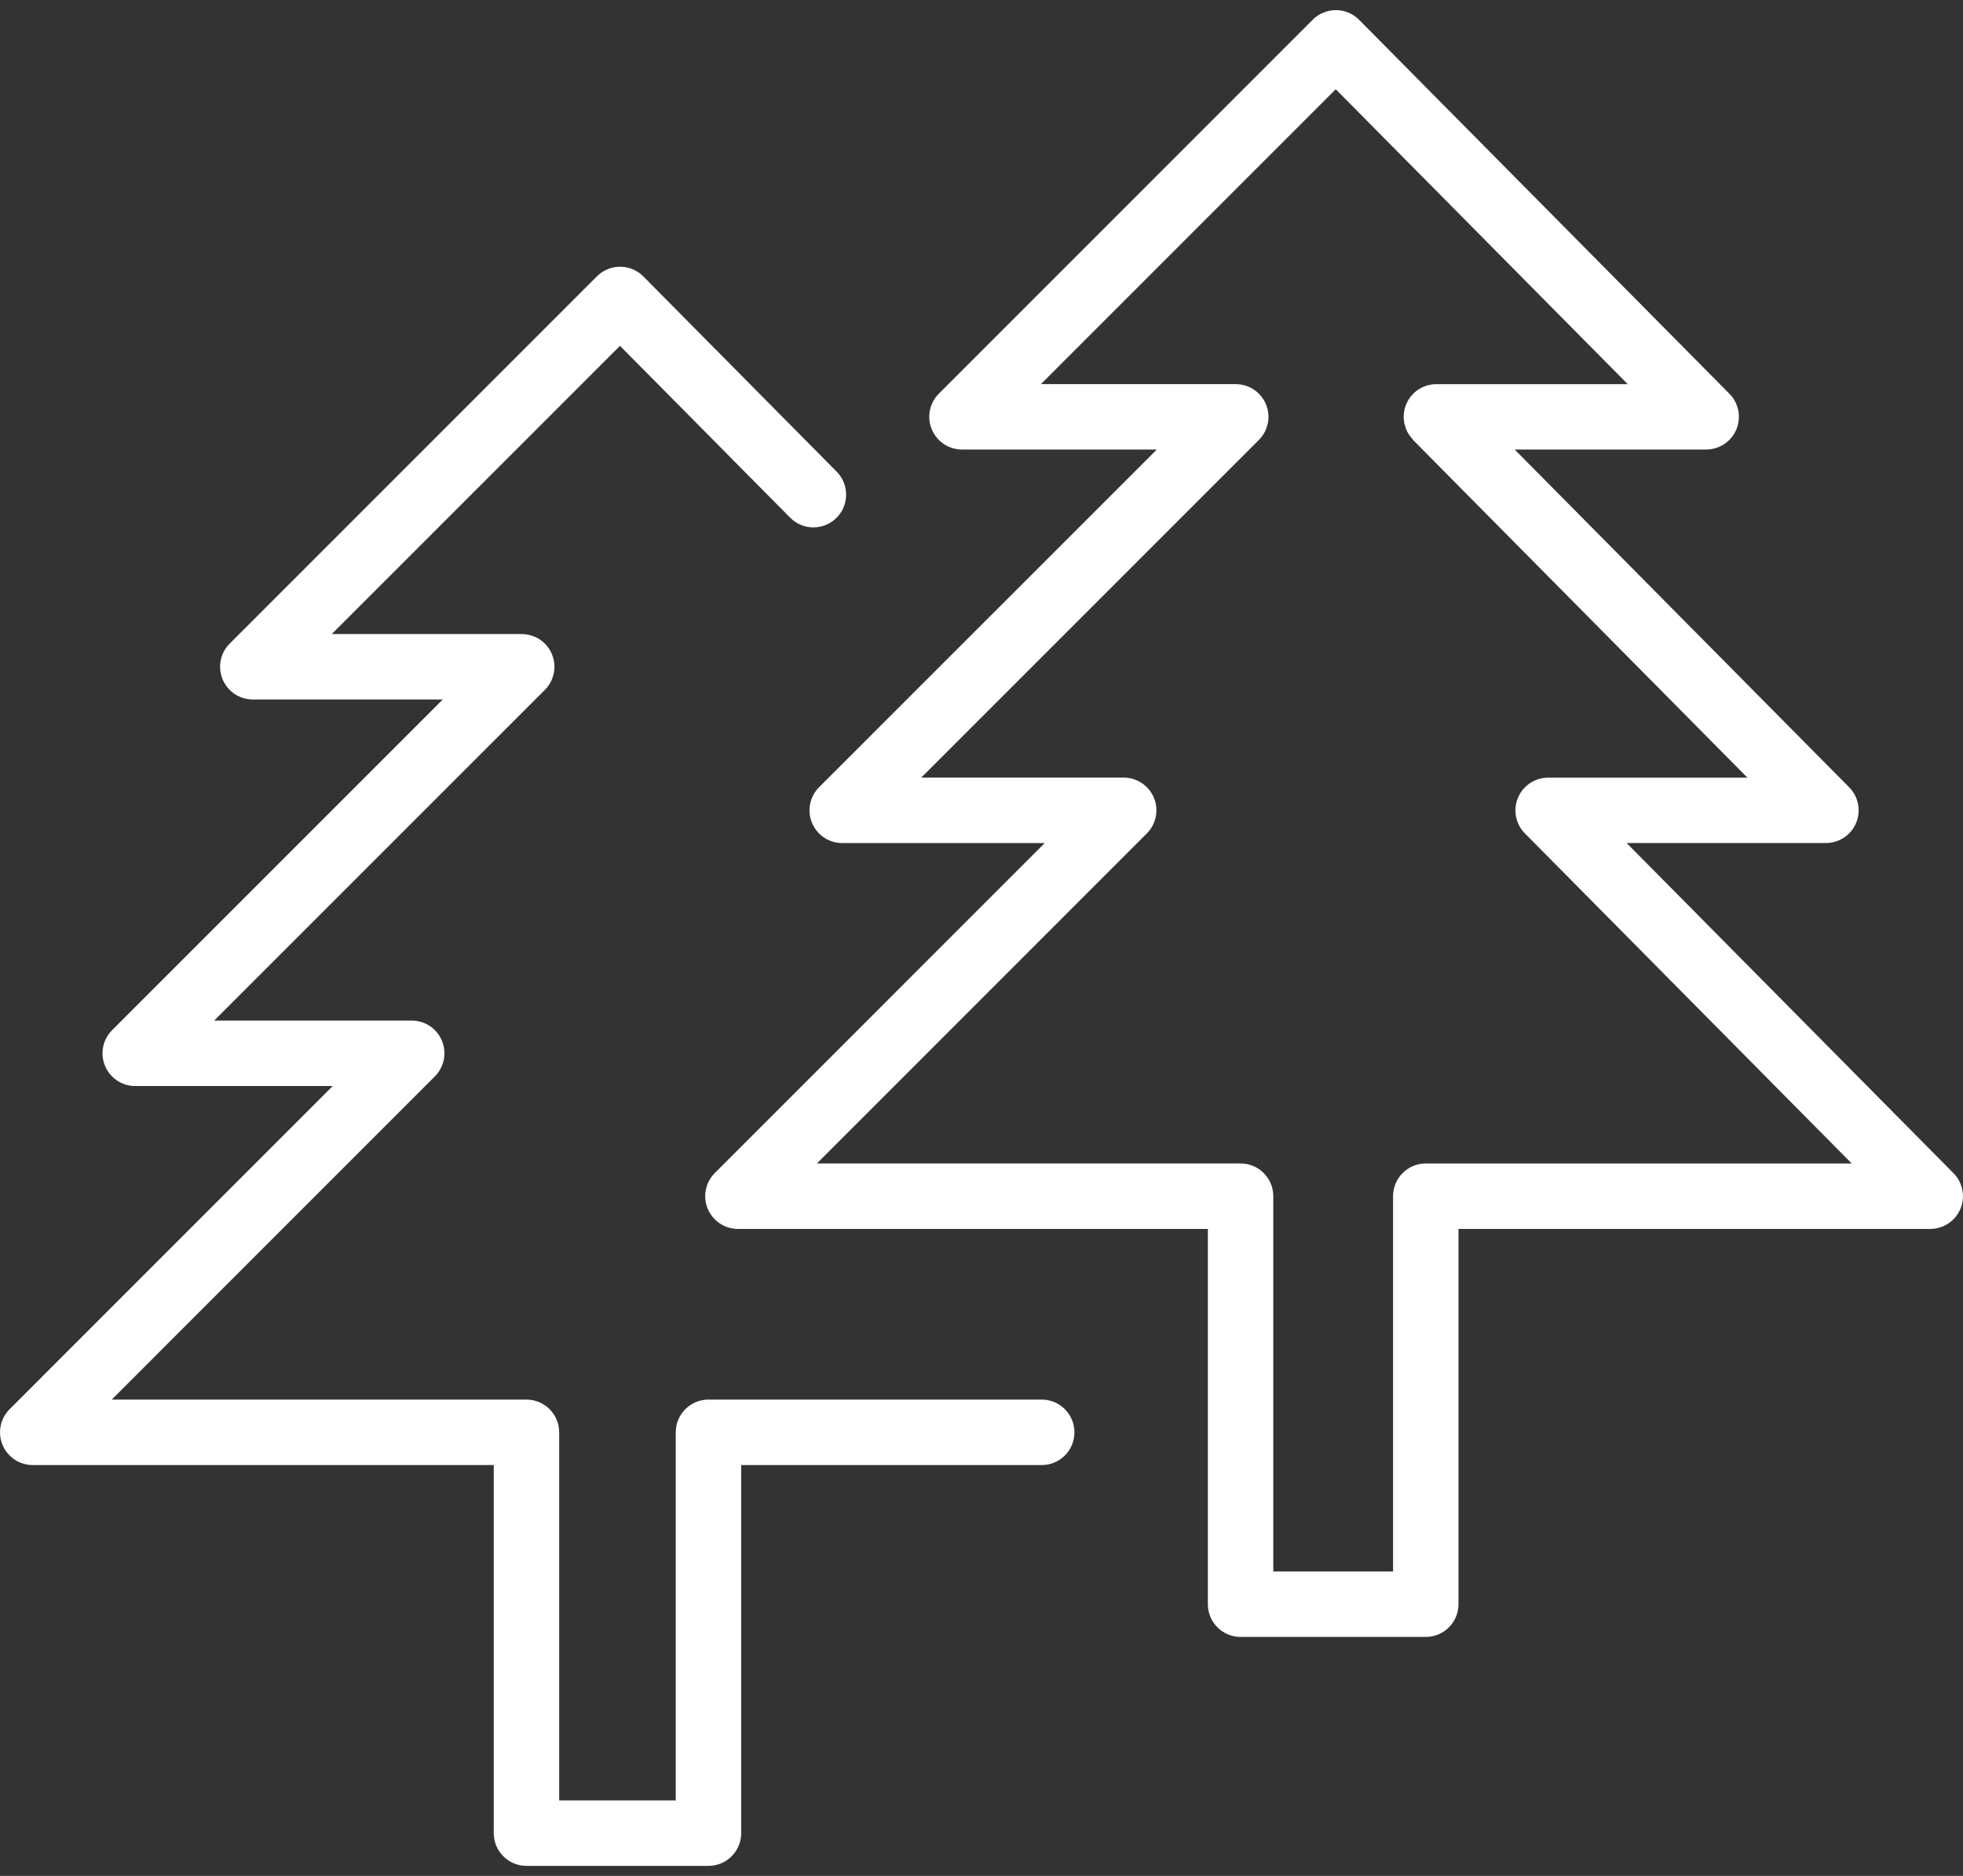
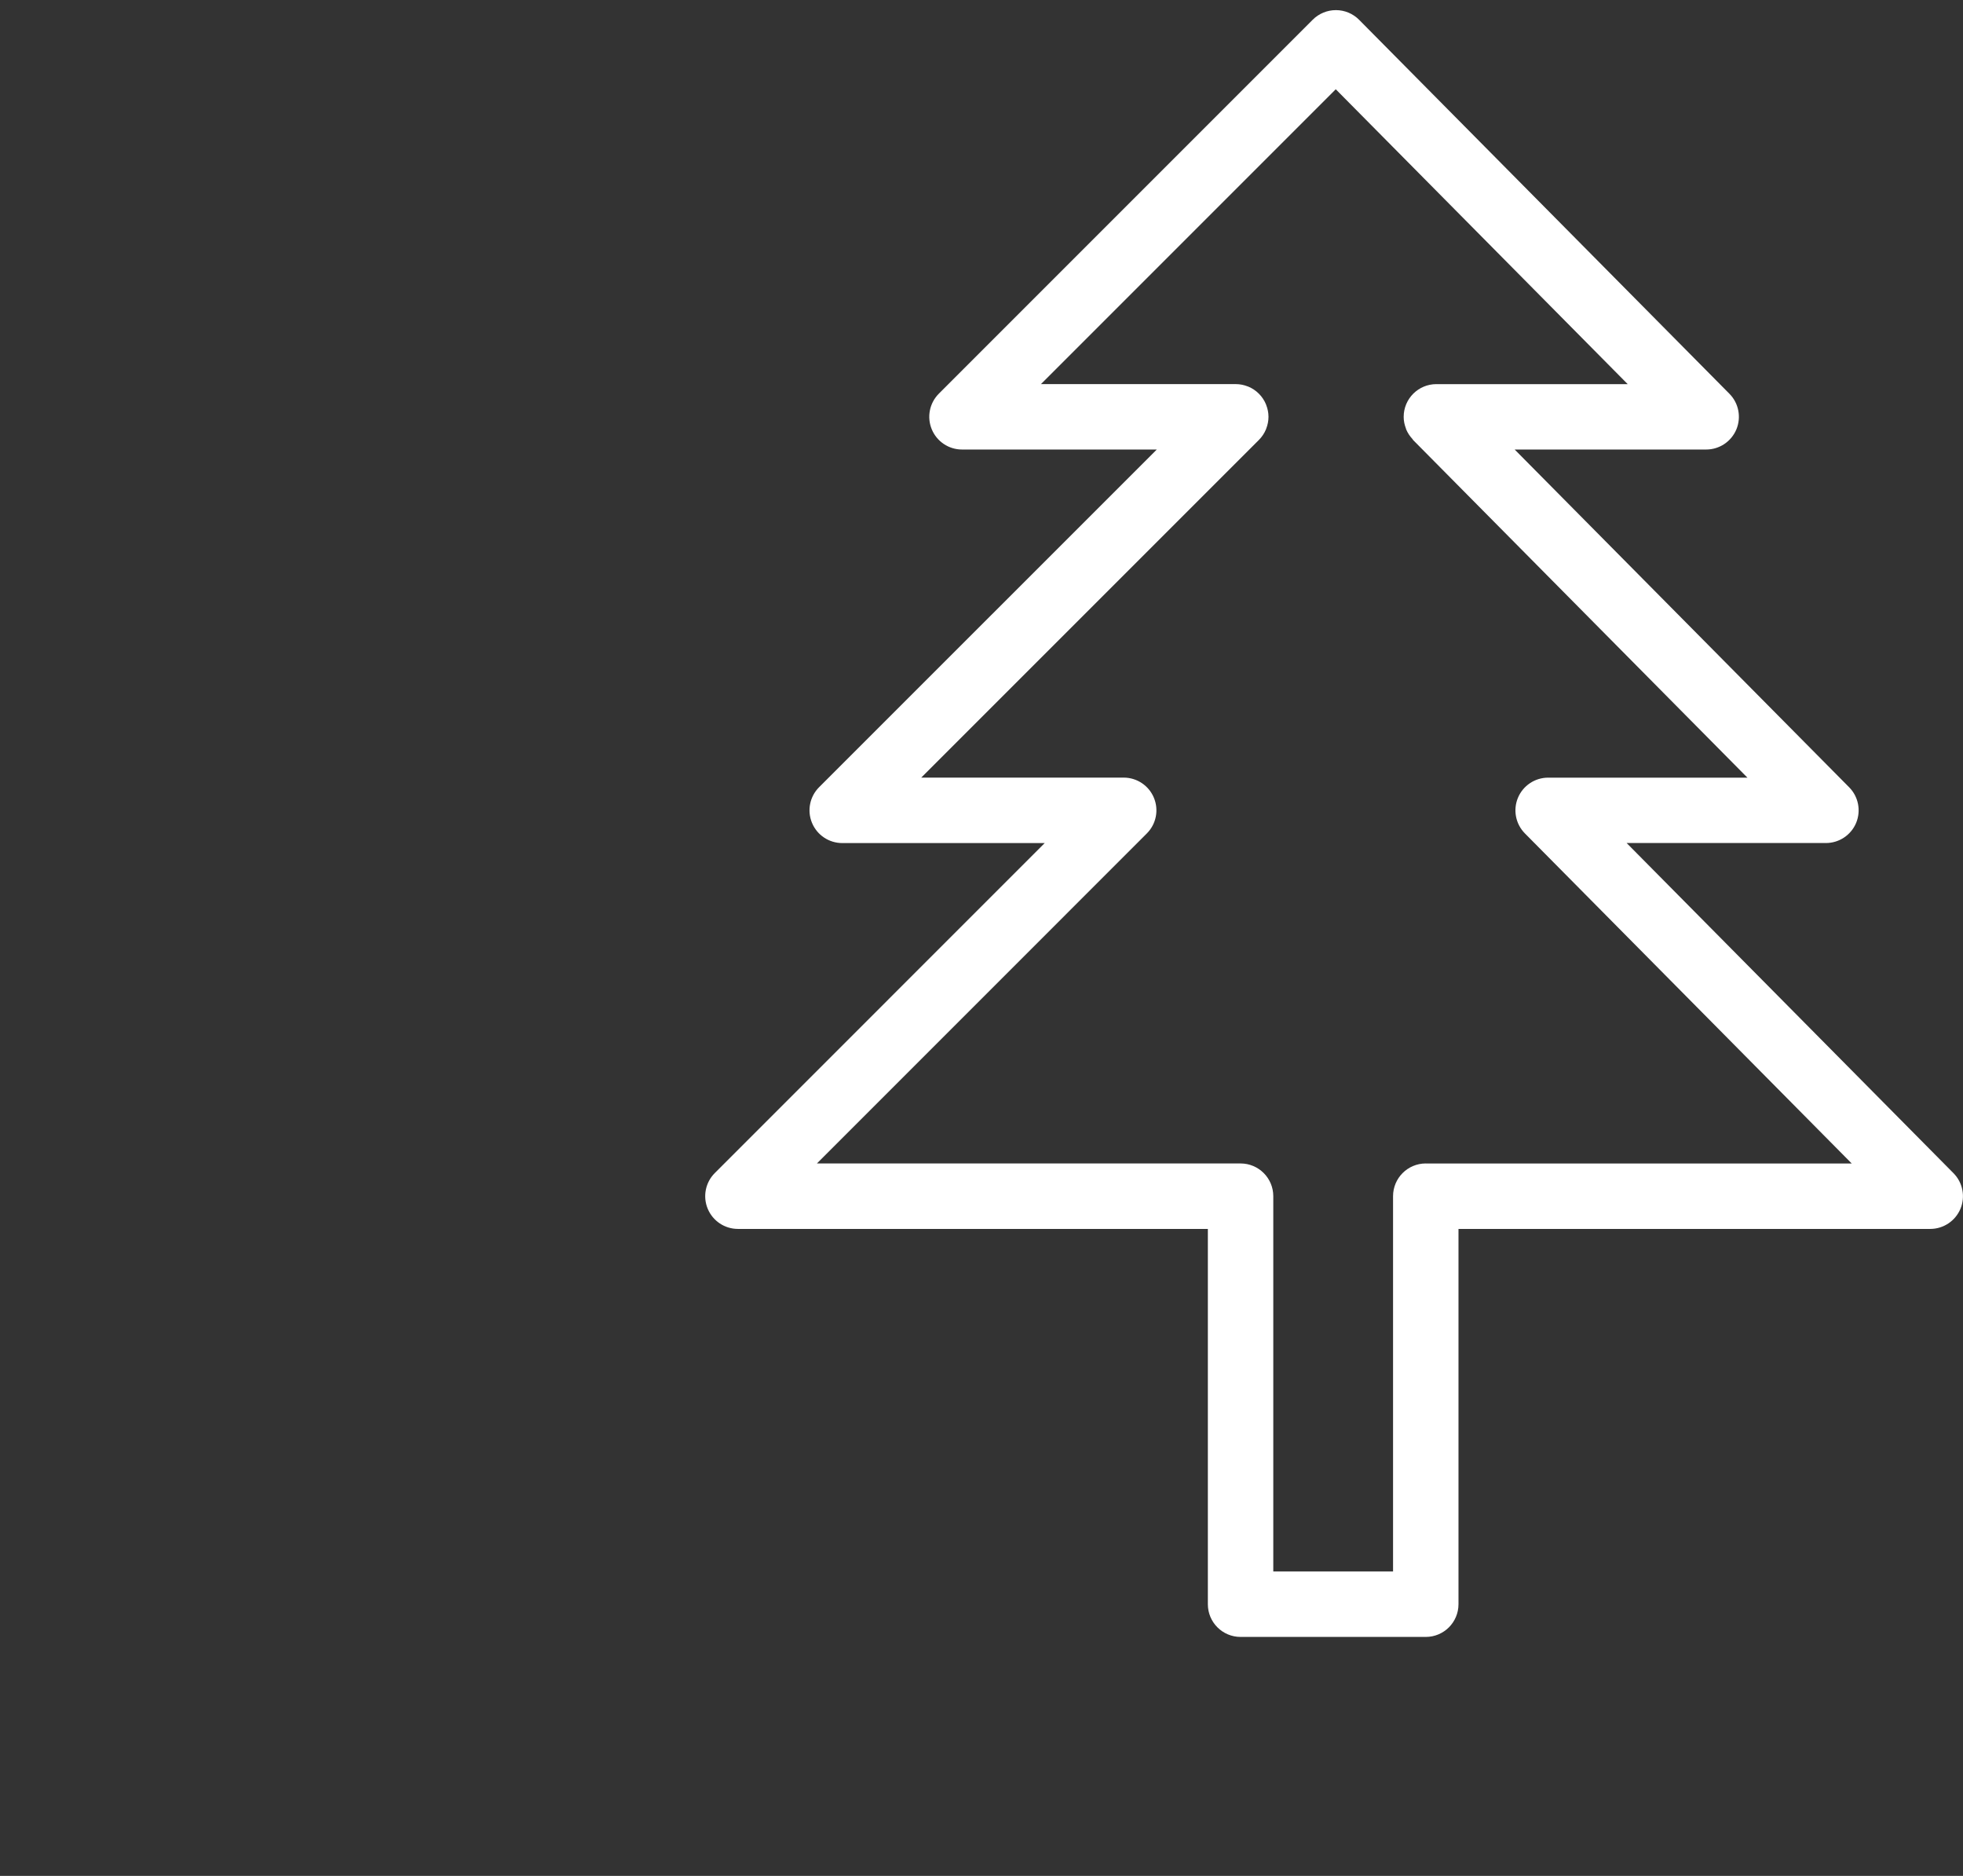
<svg xmlns="http://www.w3.org/2000/svg" width="90" height="86" viewBox="0 0 90 86" fill="none">
  <rect x="0" y="0" width="90" height="86" fill="#333333" stroke="none" />
-   <path d="M47.761 64.163H32.482C31.654 64.163 30.982 64.835 30.982 65.663V82.538H25.637V65.663C25.637 64.835 24.965 64.163 24.137 64.163H5.123L19.937 49.347C20.366 48.918 20.495 48.273 20.262 47.713C20.03 47.152 19.483 46.787 18.876 46.787H9.821L24.983 31.626C25.122 31.487 25.233 31.32 25.309 31.136C25.312 31.128 25.313 31.12 25.316 31.113C25.383 30.943 25.422 30.759 25.422 30.566C25.422 30.373 25.382 30.189 25.315 30.019C25.312 30.011 25.311 30.003 25.308 29.996C25.156 29.626 24.861 29.331 24.492 29.18C24.485 29.177 24.477 29.176 24.469 29.173C24.299 29.107 24.115 29.067 23.922 29.067H15.212L28.425 15.855L36.228 23.733C36.81 24.322 37.759 24.326 38.349 23.743C38.938 23.16 38.942 22.21 38.359 21.622L29.496 12.672C29.216 12.388 28.833 12.229 28.434 12.228C28.432 12.228 28.431 12.228 28.43 12.228C28.033 12.228 27.651 12.386 27.369 12.667L10.53 29.506C10.101 29.935 9.972 30.58 10.205 31.141C10.438 31.702 10.984 32.067 11.591 32.067H20.301L5.139 47.228C4.71 47.657 4.581 48.302 4.814 48.863C5.047 49.424 5.593 49.789 6.2 49.789H15.255L0.441 64.604C0.012 65.033 -0.117 65.678 0.116 66.239C0.349 66.8 0.895 67.165 1.502 67.165H22.637V84.04C22.637 84.868 23.309 85.54 24.137 85.54H32.482C33.31 85.54 33.982 84.868 33.982 84.04V67.165H47.761C48.589 67.165 49.261 66.494 49.261 65.665C49.261 64.834 48.589 64.163 47.761 64.163Z" fill="white" />
  <path d="M89.563 53.783L74.578 38.648H83.715C84.32 38.648 84.866 38.284 85.1 37.726C85.332 37.167 85.207 36.523 84.781 36.093L69.445 20.608H78.225C78.83 20.608 79.376 20.244 79.61 19.685C79.842 19.126 79.717 18.482 79.291 18.052L62.314 0.909C62.034 0.625 61.651 0.465 61.252 0.464C61.25 0.464 61.249 0.464 61.248 0.464C60.851 0.464 60.469 0.622 60.187 0.903L43.045 18.047C42.616 18.476 42.487 19.121 42.72 19.682C42.953 20.243 43.499 20.608 44.106 20.608H53.037L37.554 36.089C37.125 36.518 36.996 37.163 37.229 37.724C37.462 38.285 38.008 38.65 38.615 38.65H47.898L32.772 53.778C32.343 54.207 32.214 54.852 32.447 55.413C32.68 55.974 33.226 56.339 33.833 56.339H55.378V73.544C55.378 74.373 56.05 75.044 56.878 75.044H65.369C66.197 75.044 66.869 74.373 66.869 73.544V56.339H88.498C89.103 56.339 89.649 55.975 89.883 55.417C90.115 54.857 89.99 54.213 89.563 53.783ZM65.369 53.338C64.541 53.338 63.869 54.01 63.869 54.838V72.043H58.378V54.838C58.378 54.01 57.706 53.338 56.878 53.338H37.454L52.58 38.209C53.009 37.78 53.138 37.135 52.905 36.575C52.673 36.014 52.126 35.649 51.519 35.649H42.237L57.719 20.168C57.858 20.029 57.969 19.862 58.045 19.678C58.048 19.67 58.049 19.662 58.052 19.655C58.119 19.485 58.158 19.301 58.158 19.108C58.158 18.914 58.118 18.731 58.051 18.561C58.048 18.553 58.047 18.545 58.044 18.538C57.892 18.169 57.597 17.874 57.228 17.722C57.221 17.719 57.213 17.718 57.205 17.715C57.035 17.648 56.851 17.609 56.658 17.609H47.726L61.242 4.092L74.627 17.61H65.856C65.028 17.61 64.356 18.281 64.356 19.11C64.356 19.11 64.356 19.11 64.356 19.111C64.356 19.112 64.356 19.112 64.356 19.113C64.356 19.297 64.394 19.47 64.455 19.633C64.462 19.653 64.465 19.672 64.473 19.691C64.542 19.854 64.641 19.999 64.759 20.127C64.772 20.141 64.776 20.16 64.79 20.174L80.116 35.651H70.98C70.375 35.651 69.829 36.015 69.595 36.574C69.363 37.133 69.488 37.777 69.914 38.207L84.899 53.34H65.369V53.338Z" fill="white" />
</svg>